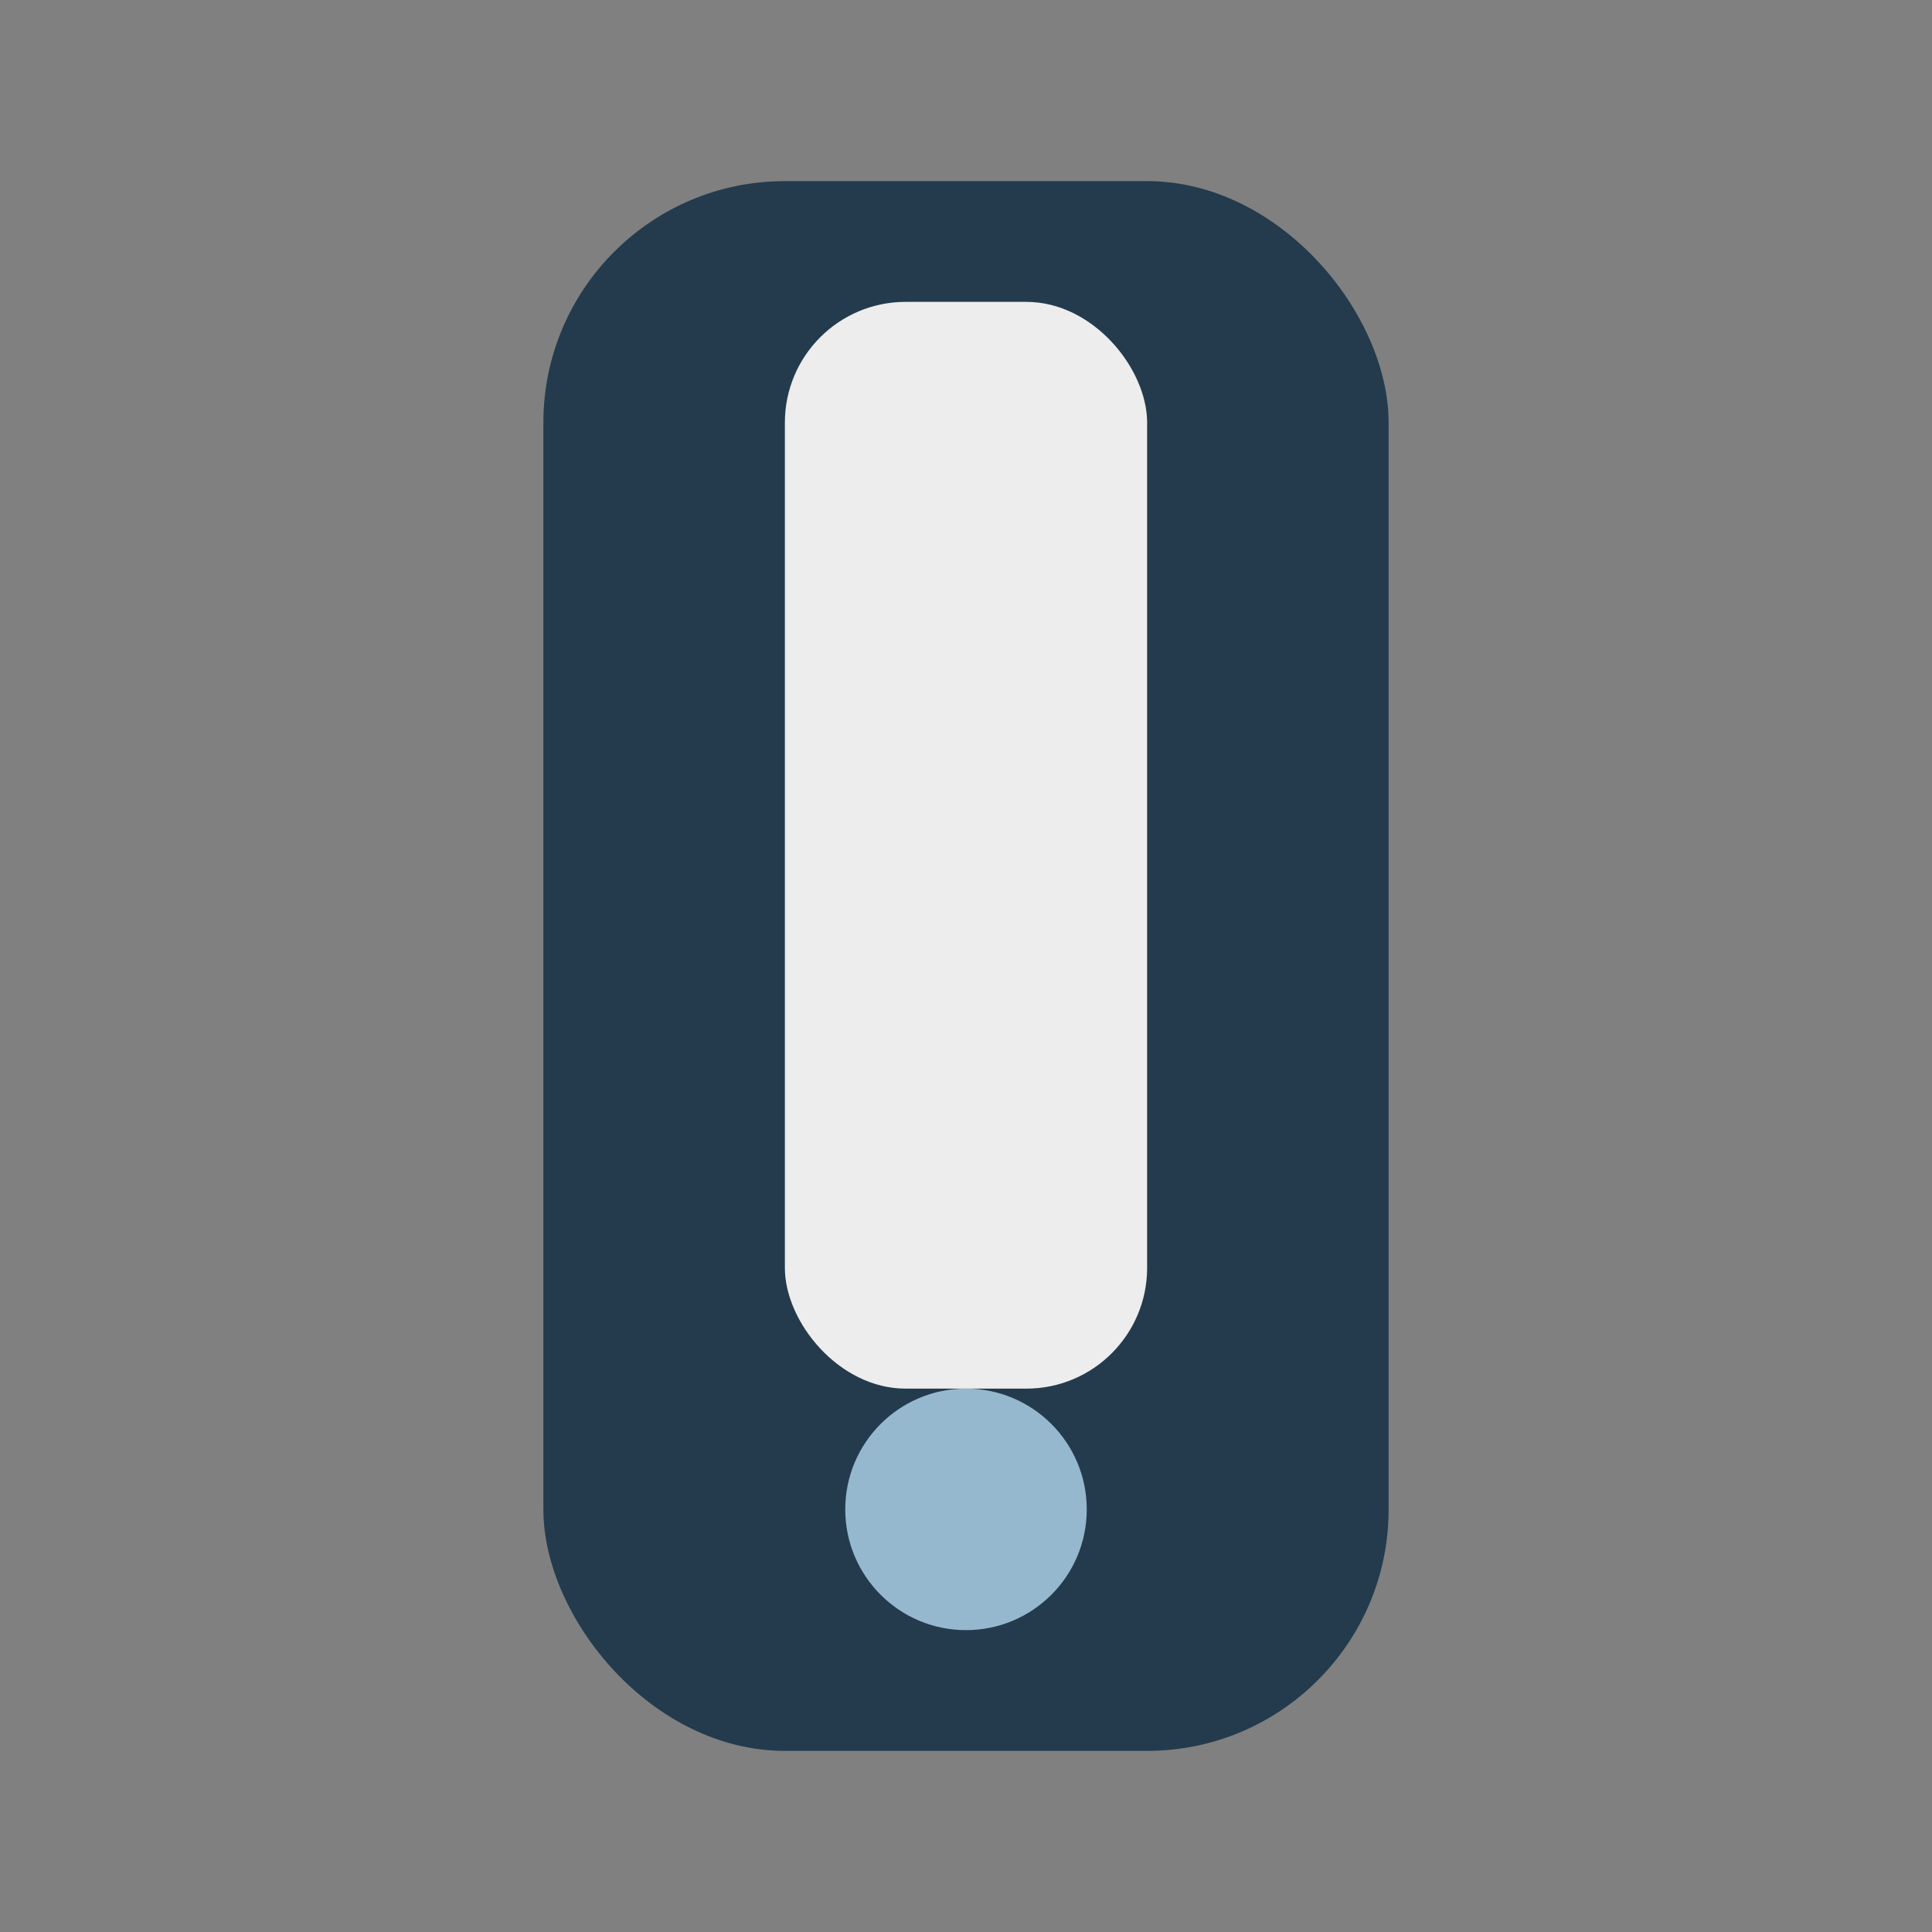
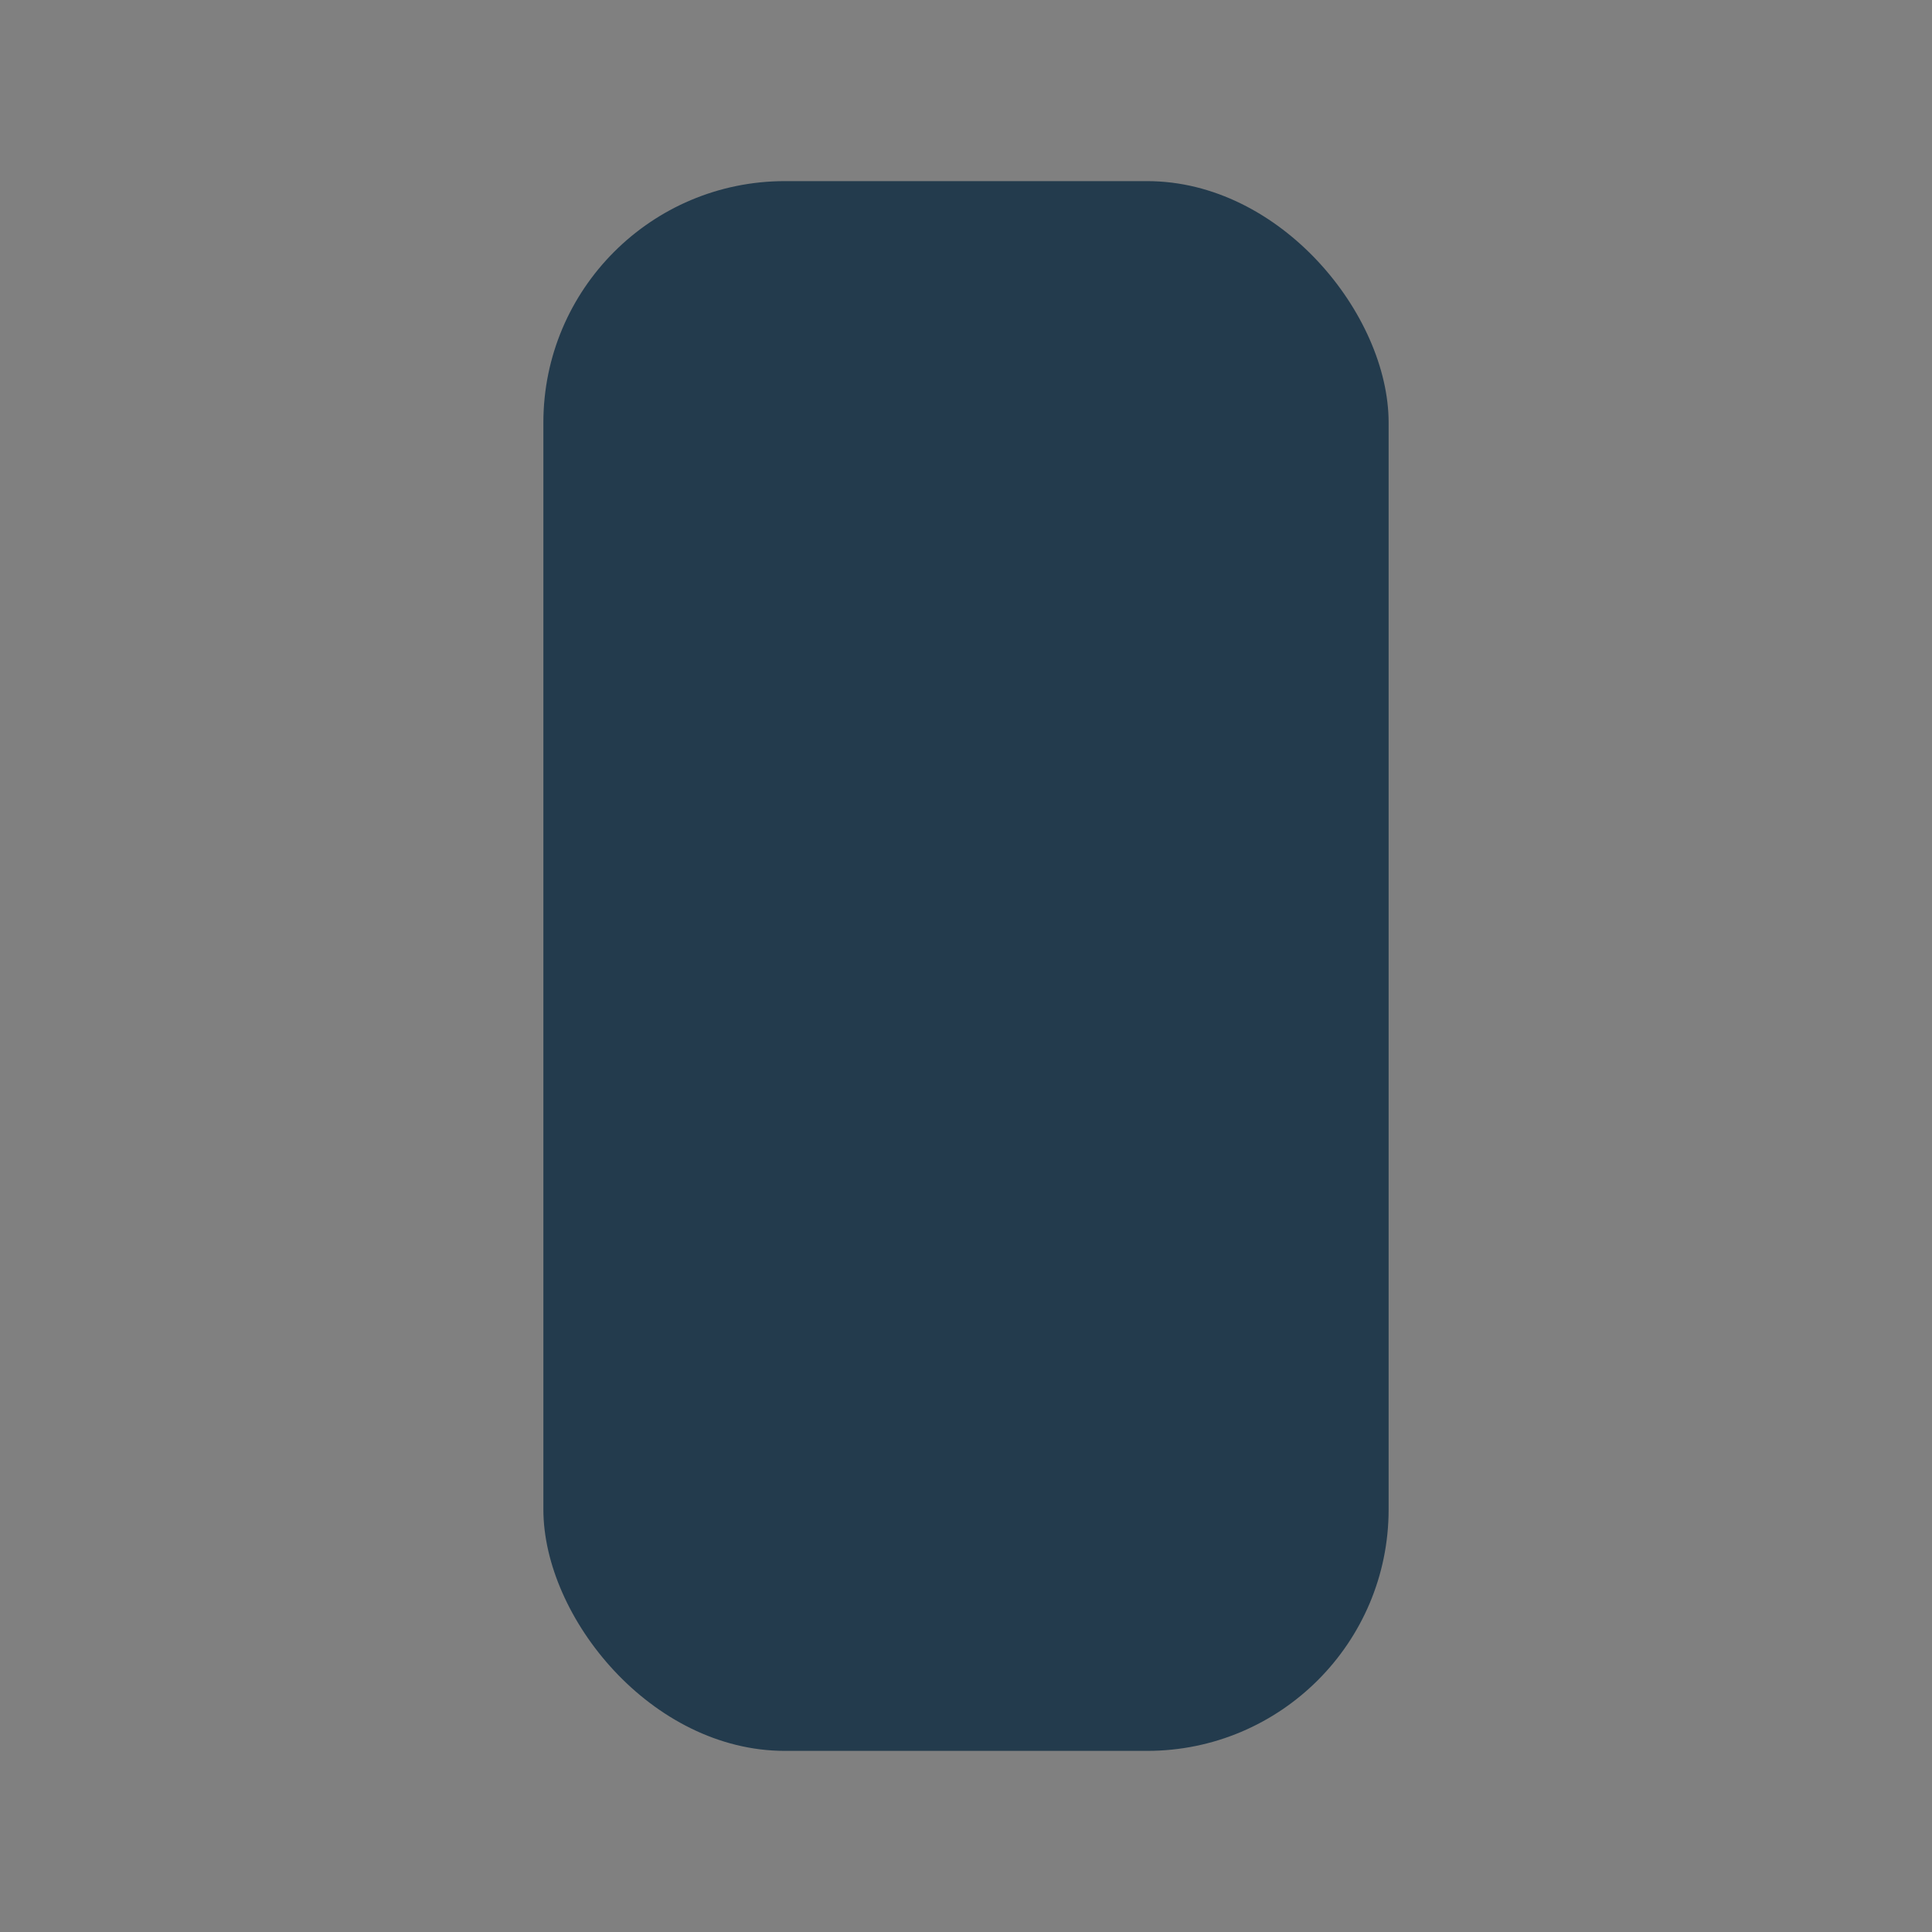
<svg xmlns="http://www.w3.org/2000/svg" width="32" height="32" viewBox="0 0 32 32">
  <rect x="0" y="0" width="32" height="32" fill="#808080" stroke="none" />
  <rect x="9" y="3" width="14" height="26" rx="4" fill="#233B4D" />
-   <rect x="13" y="5" width="6" height="18" rx="2" fill="#EDEDED" />
-   <circle cx="16" cy="25" r="2" fill="#96B8CF" />
</svg>